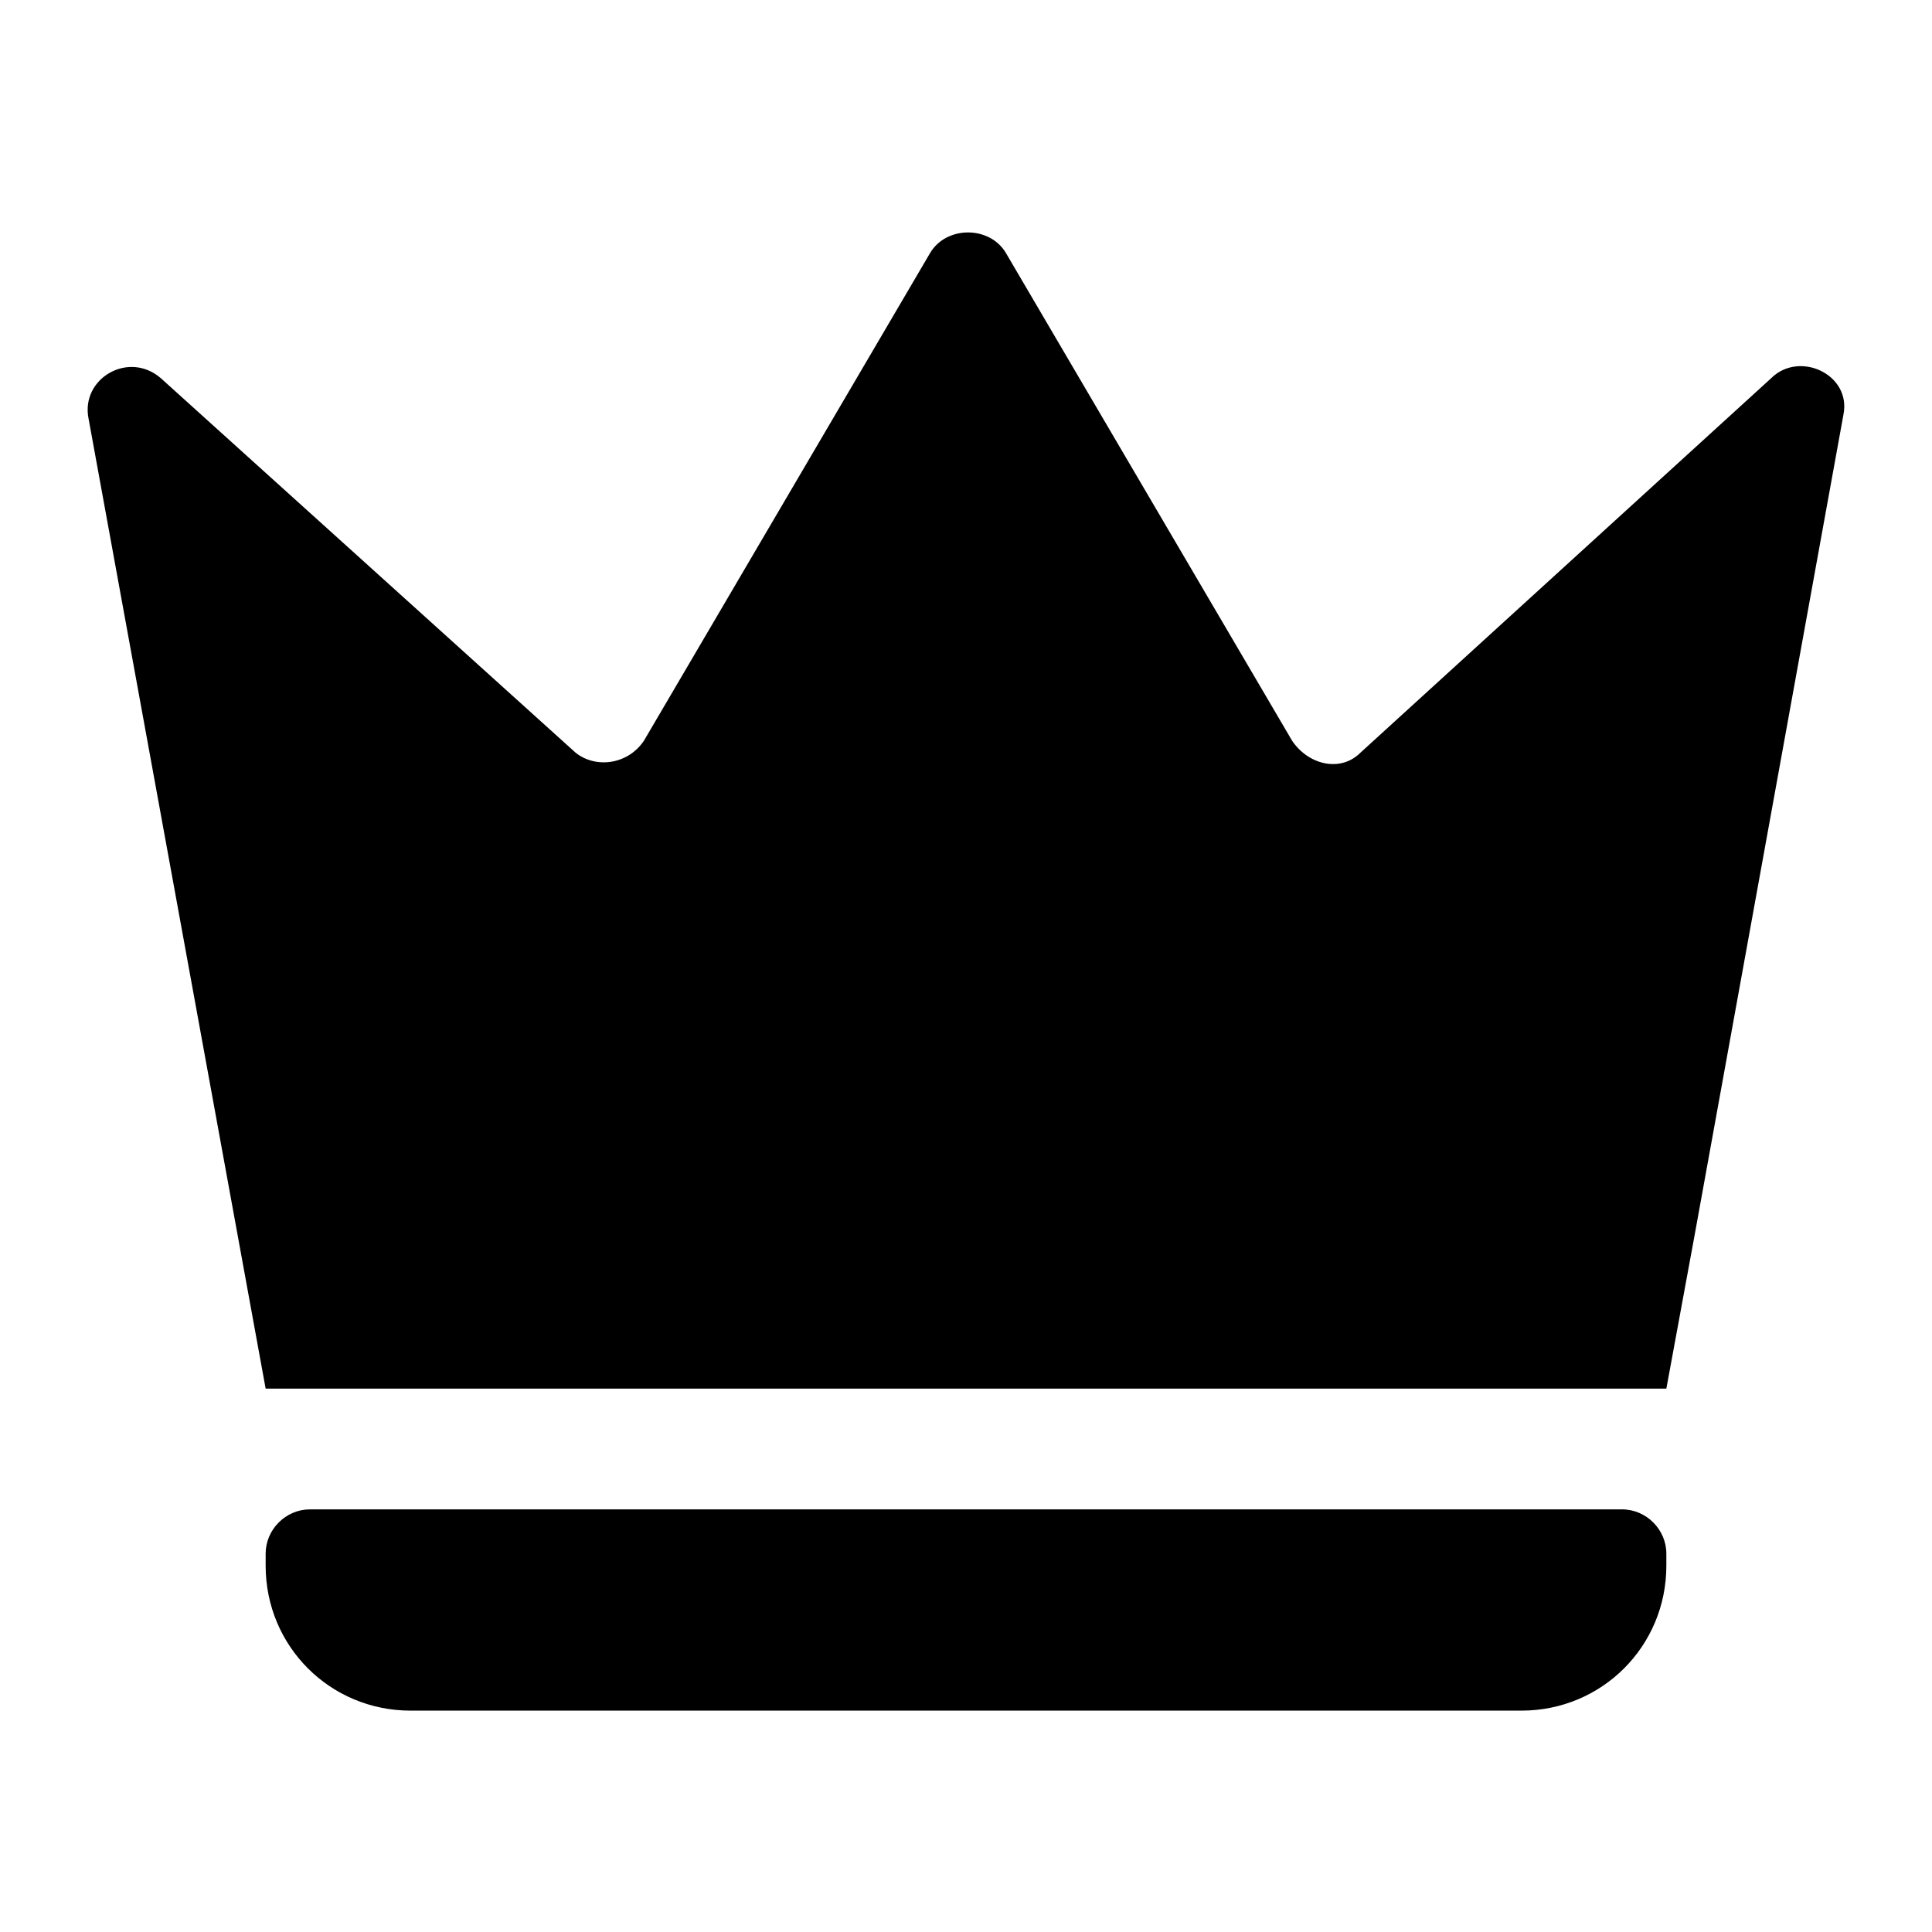
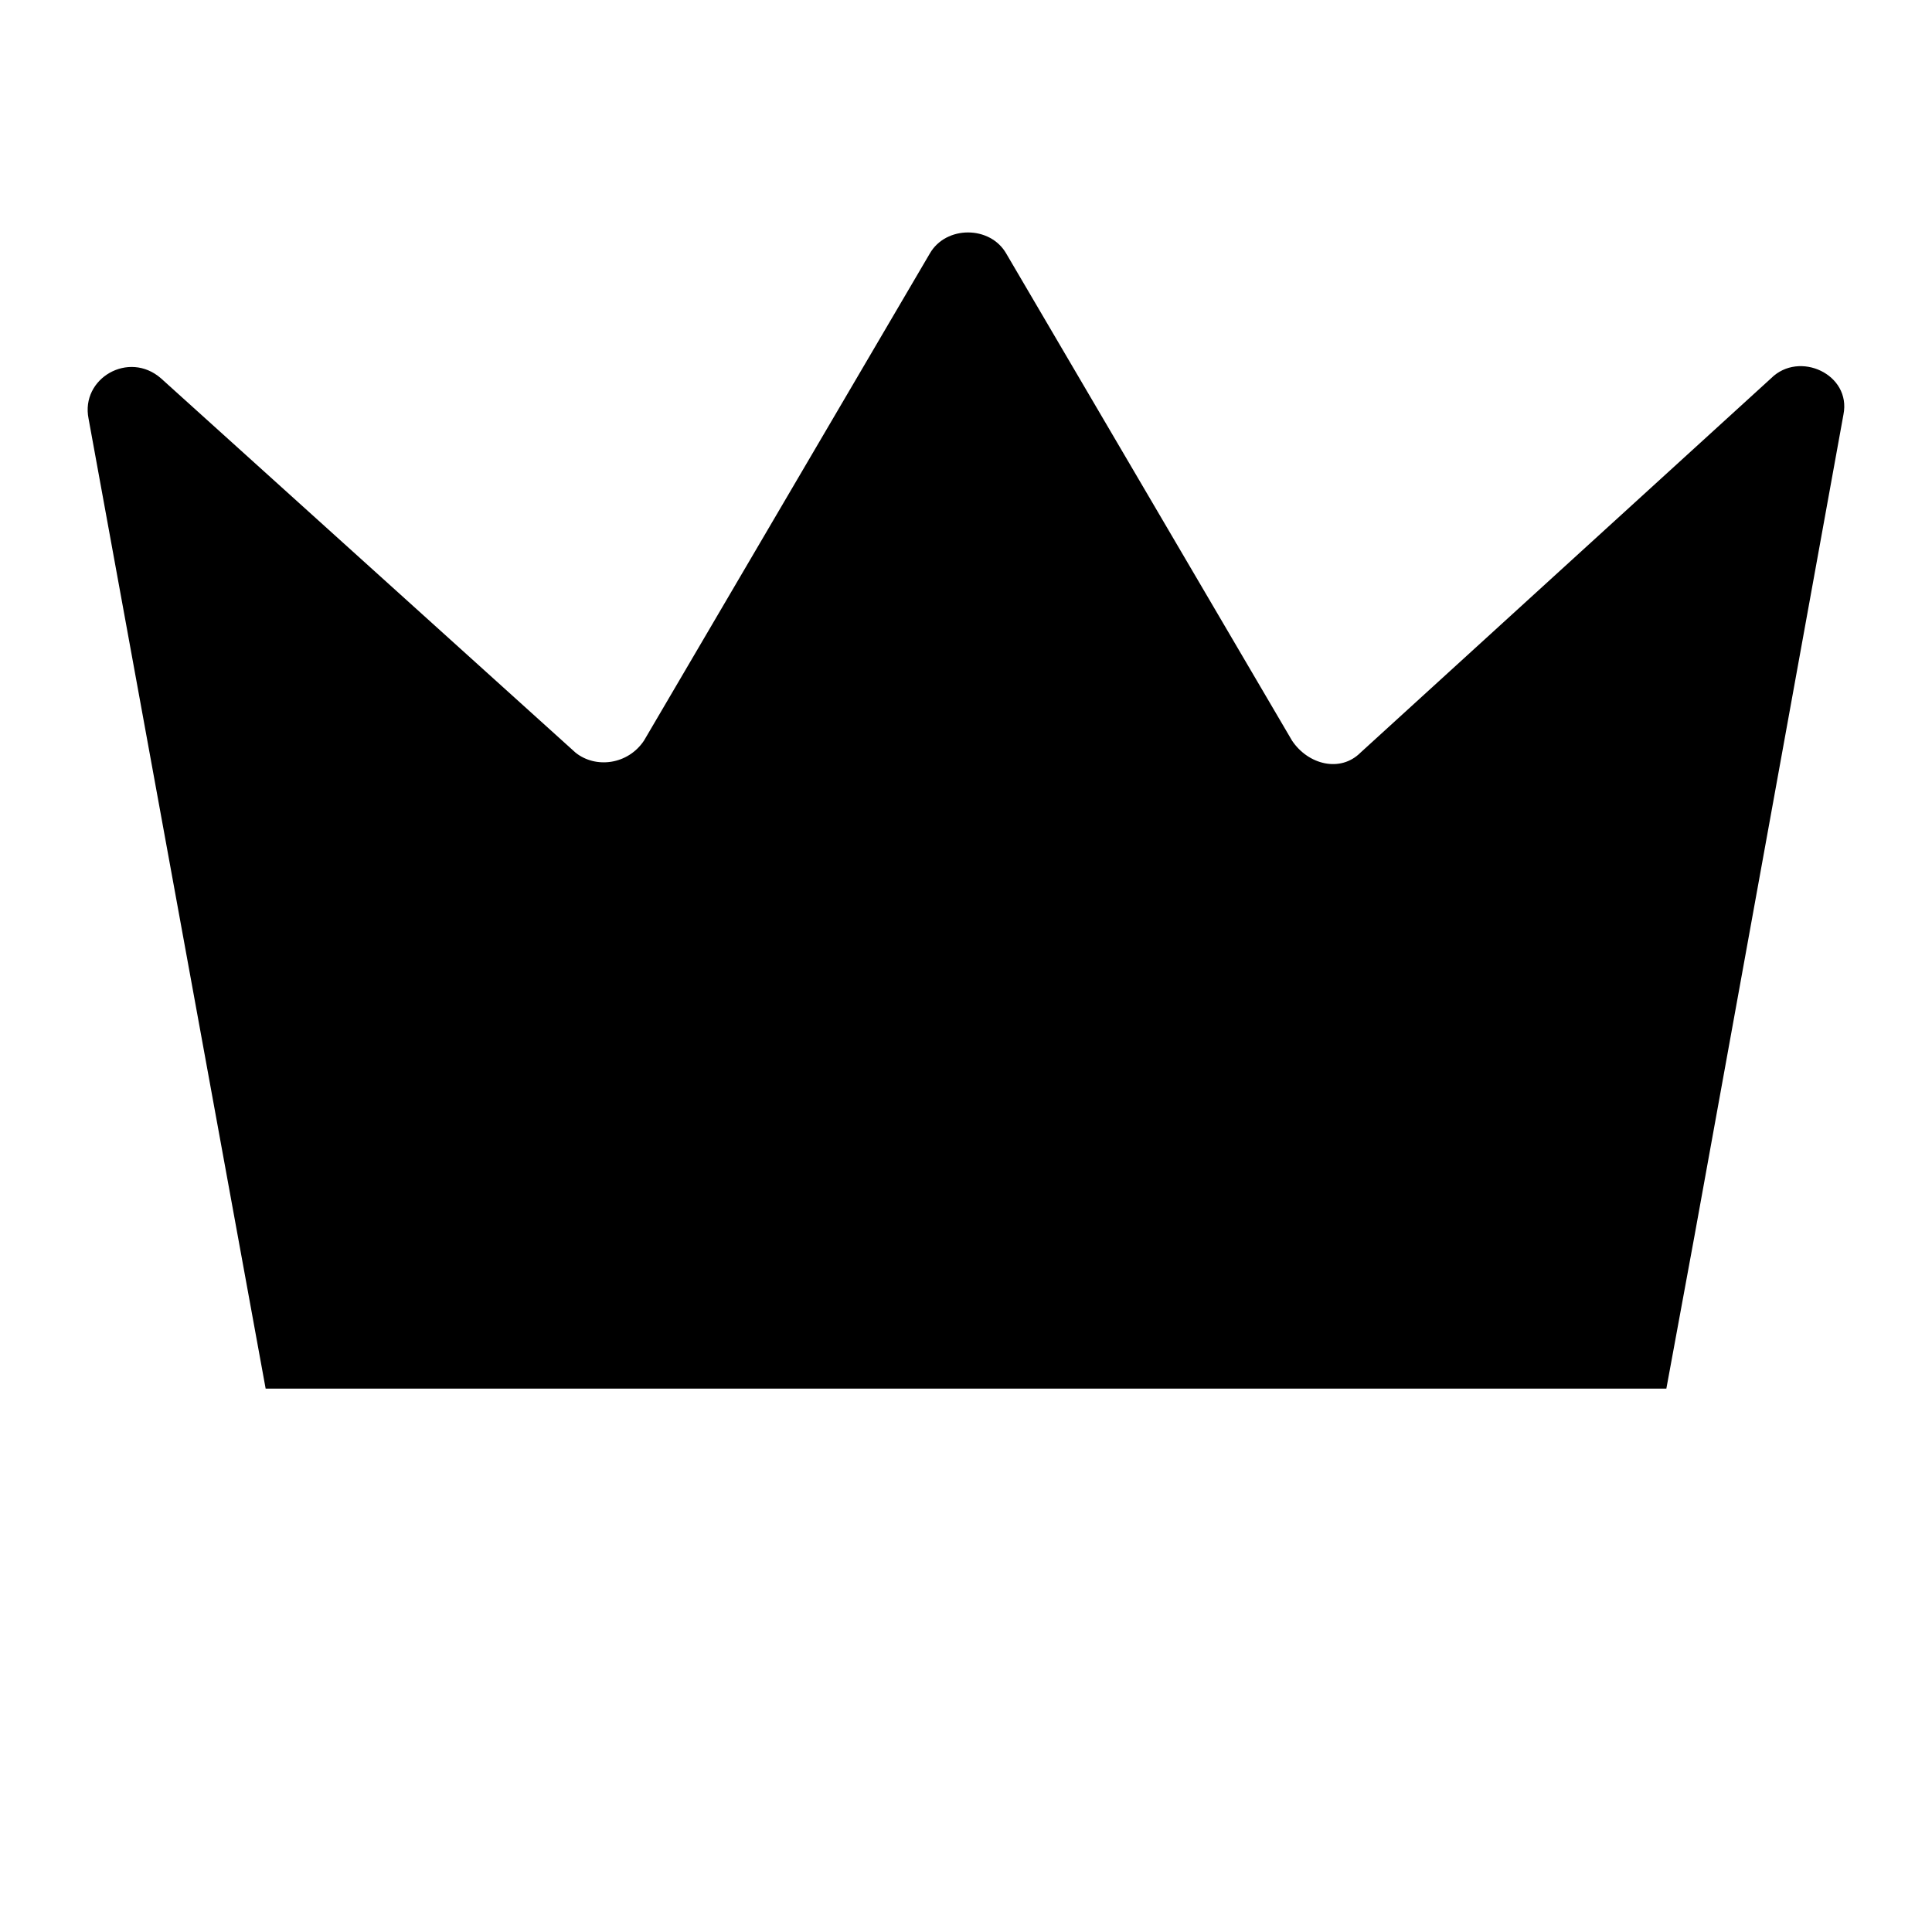
<svg xmlns="http://www.w3.org/2000/svg" version="1.1" id="Layer_1" x="0px" y="0px" width="48px" height="48px" viewBox="0 0 48 48" style="enable-background:new 0 0 48 48;" xml:space="preserve">
  <g>
-     <path d="M40.3,37.5H7.7c-0.6,0-1.1,0.5-1.1,1.1v0.3c0,2,1.6,3.6,3.6,3.6h27.6c2,0,3.6-1.6,3.6-3.6v-0.3   C41.4,38,40.9,37.5,40.3,37.5z" />
    <path d="M44,9.4l-10.2,9.3c-0.5,0.5-1.3,0.3-1.7-0.3L25,6.3c-0.4-0.7-1.5-0.7-1.9,0L16,18.4c-0.4,0.6-1.2,0.7-1.7,0.3L4,9.4   c-0.8-0.7-2,0-1.8,1l4.4,24.1h33.9h0.9l0.7-3.8l3.7-20.4C46,9.3,44.7,8.7,44,9.4z" />
  </g>
</svg>